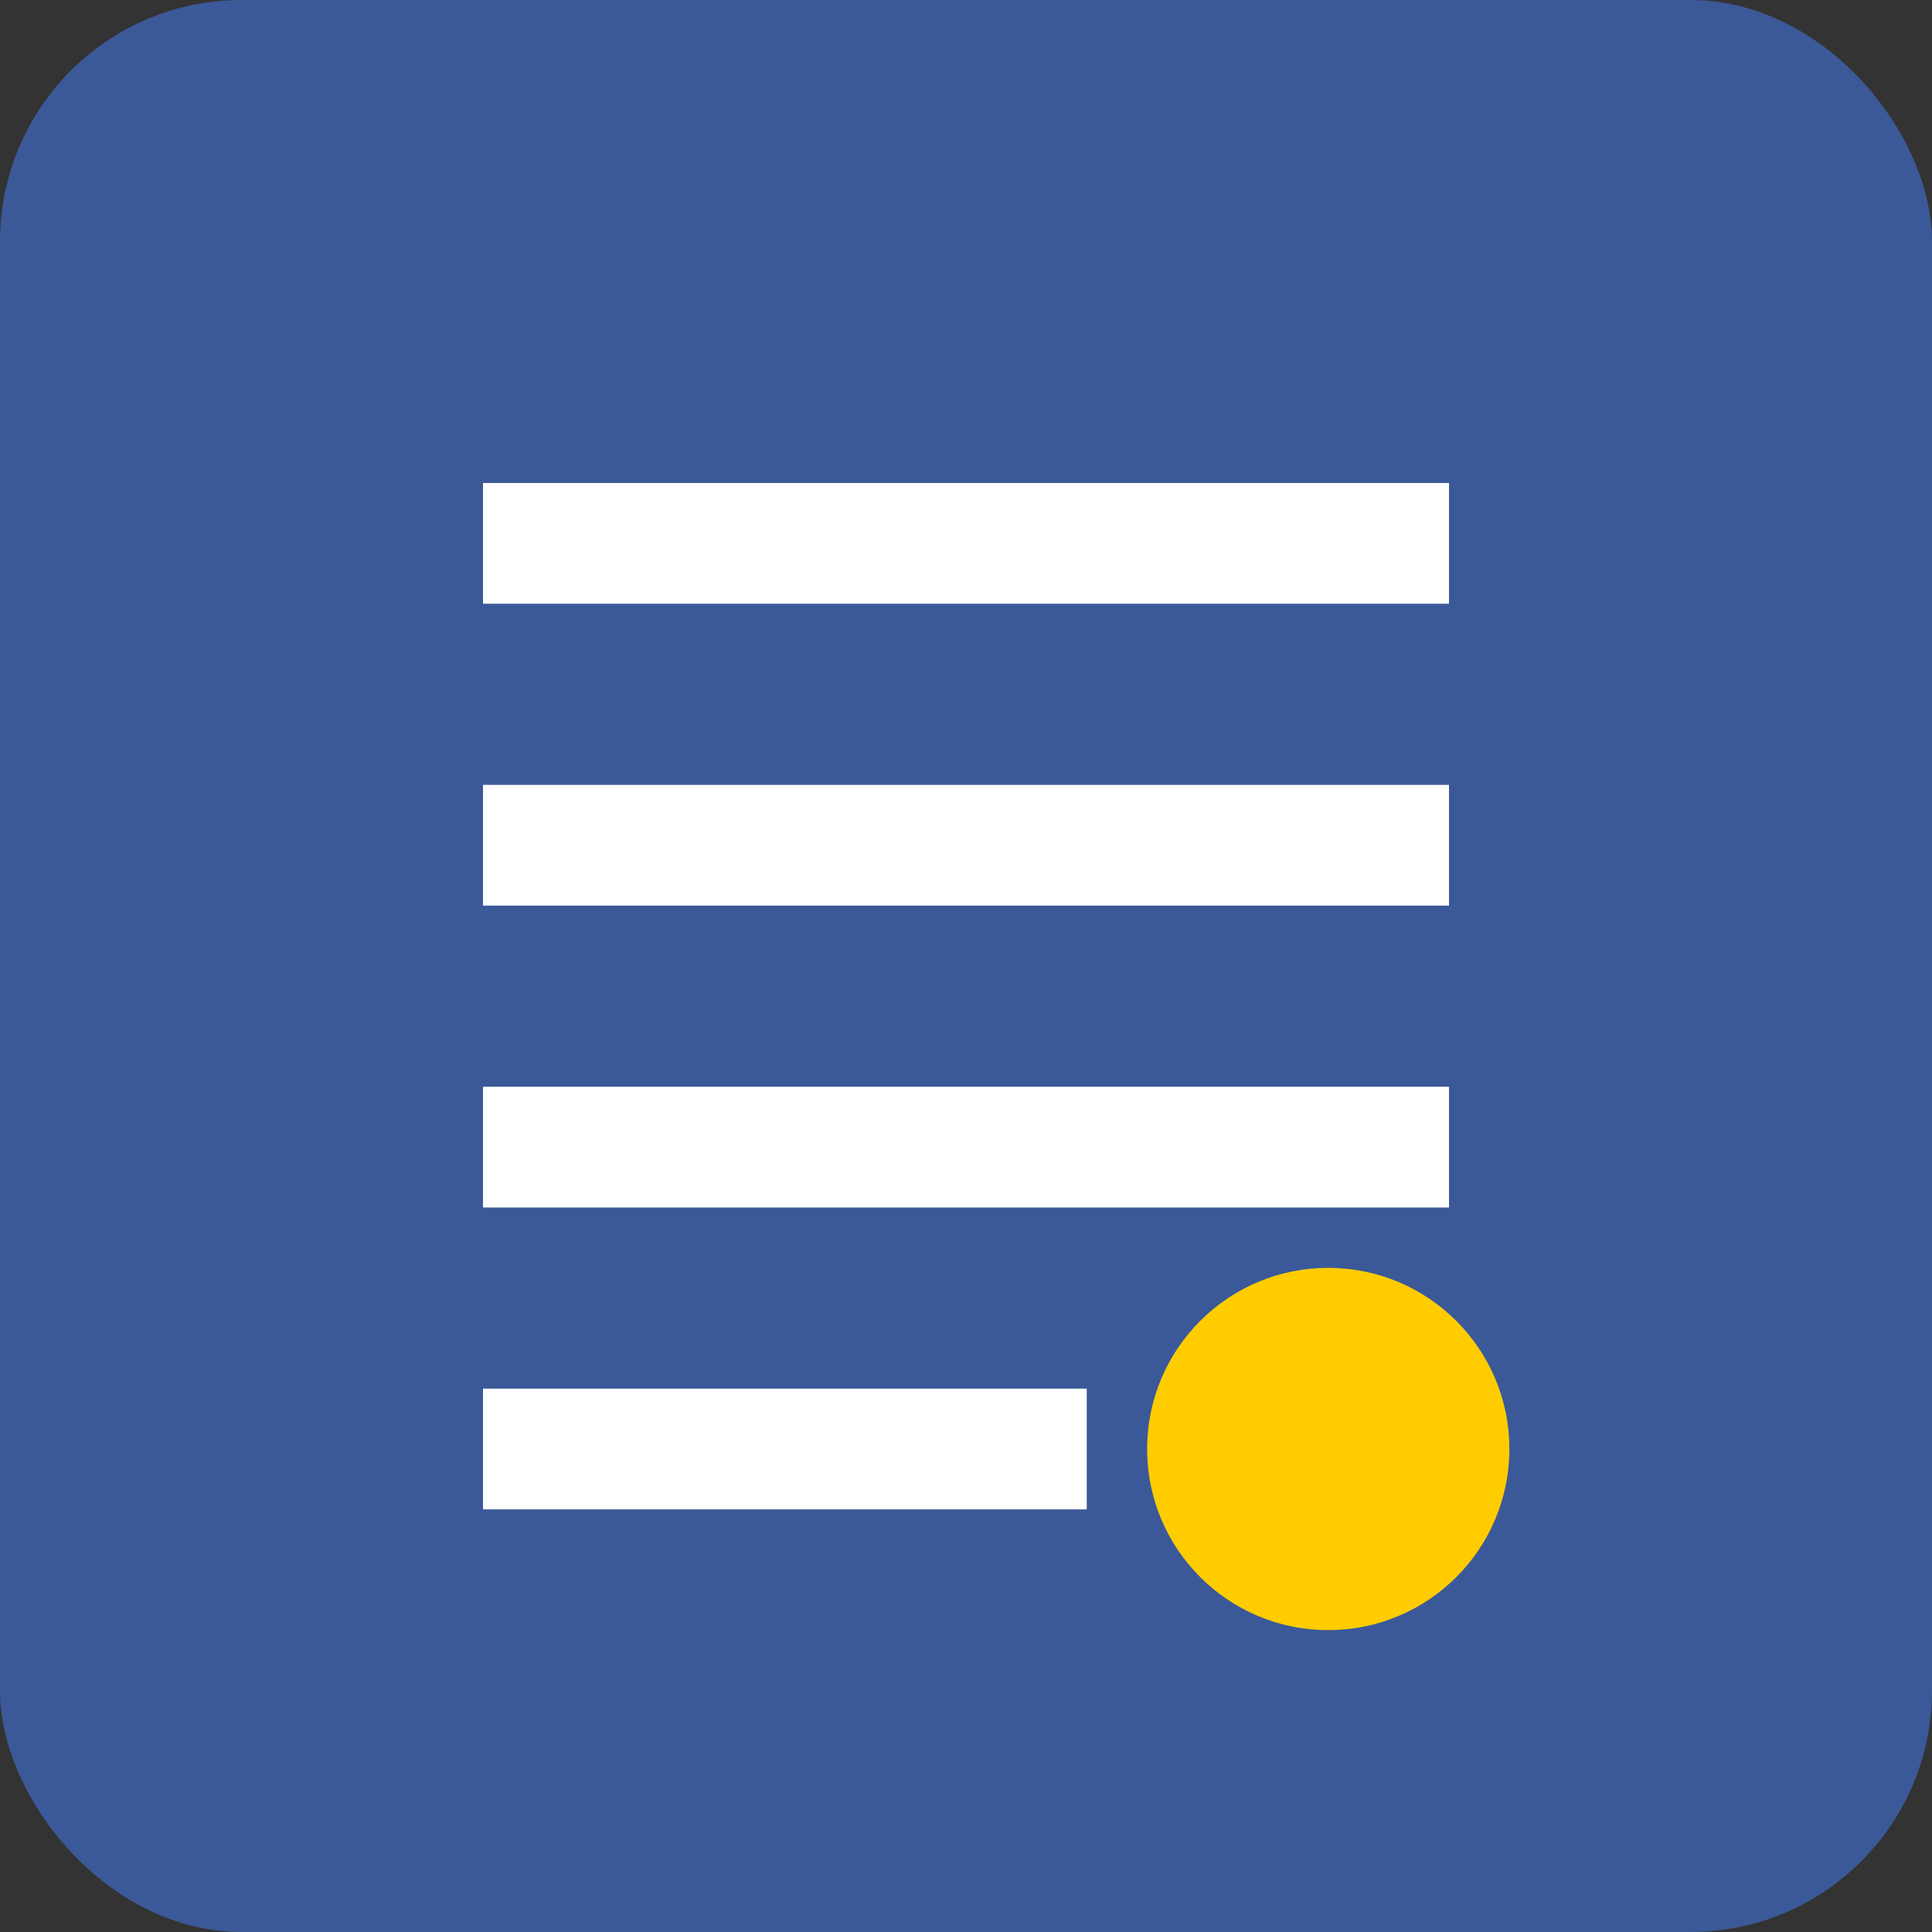
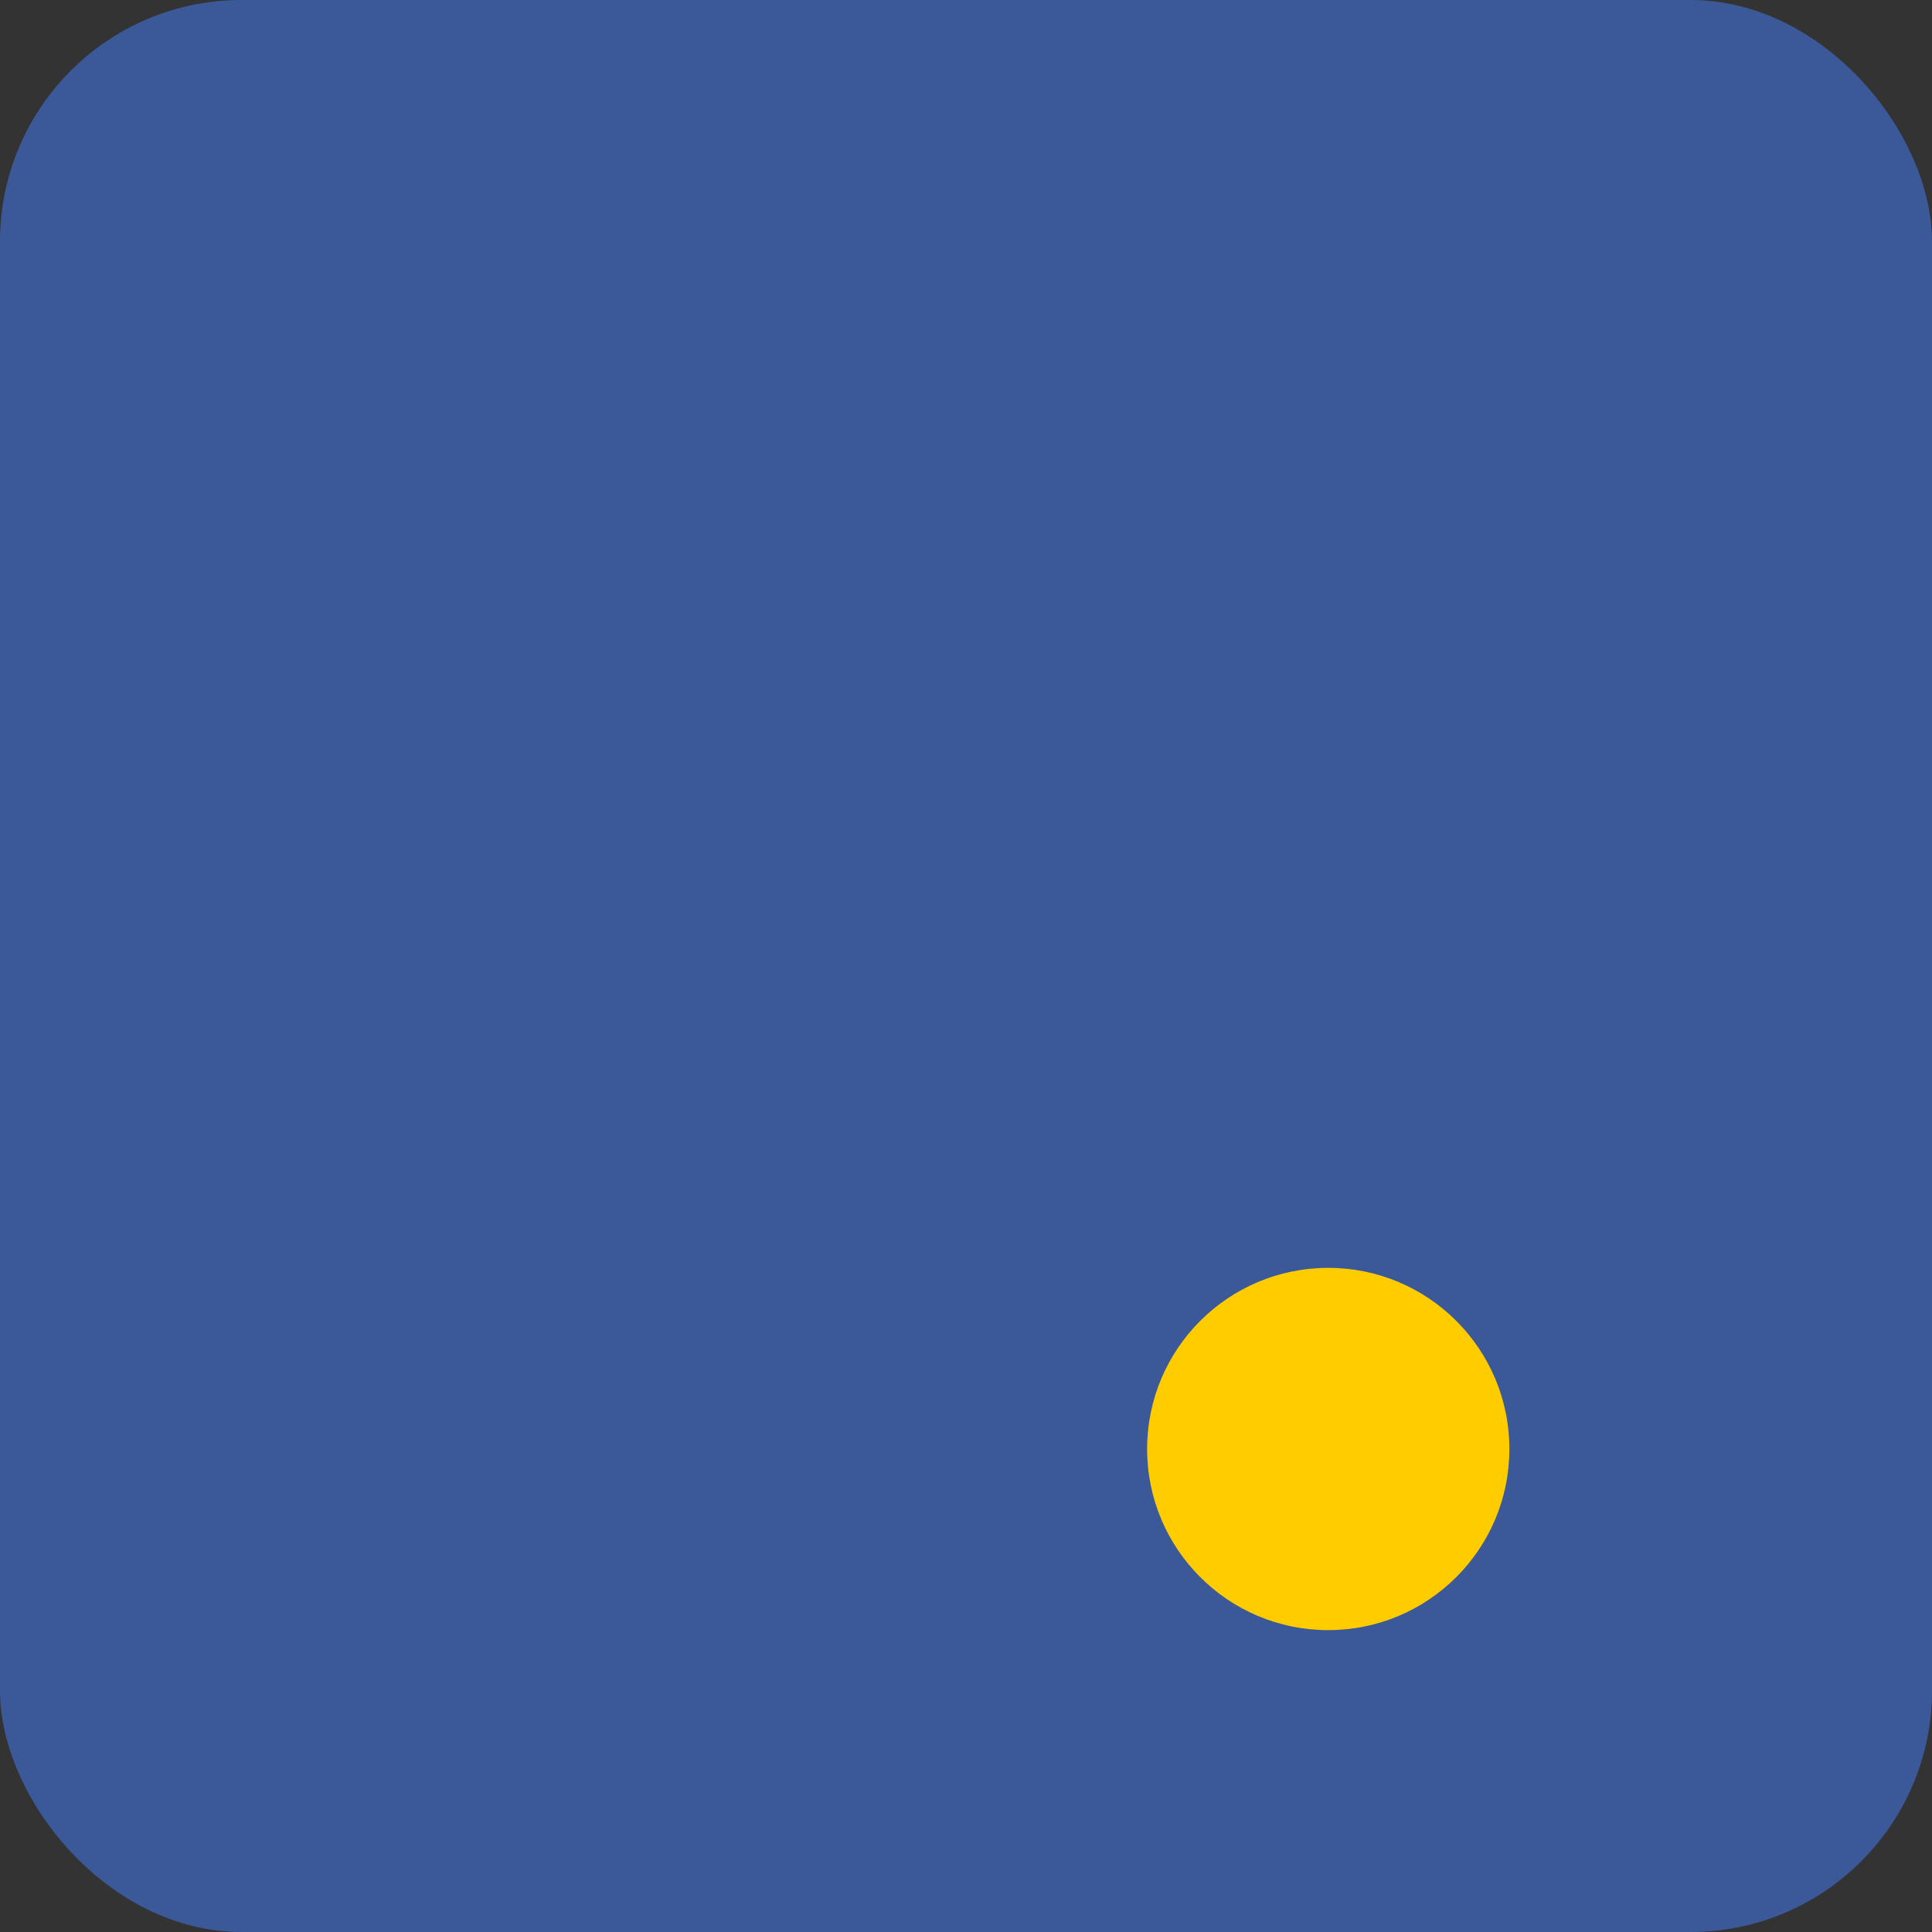
<svg xmlns="http://www.w3.org/2000/svg" viewBox="0 0 32 32" width="32" height="32">
  <rect x="0" y="0" width="32" height="32" fill="#333333" stroke="none" />
  <rect width="32" height="32" rx="4" fill="#3b5998" />
-   <path d="M8,8 L24,8 L24,10 L8,10 Z M8,13 L24,13 L24,15 L8,15 Z M8,18 L24,18 L24,20 L8,20 Z M8,23 L18,23 L18,25 L8,25 Z" fill="#ffffff" />
  <circle cx="22" cy="24" r="3" fill="#ffcc00" />
</svg>